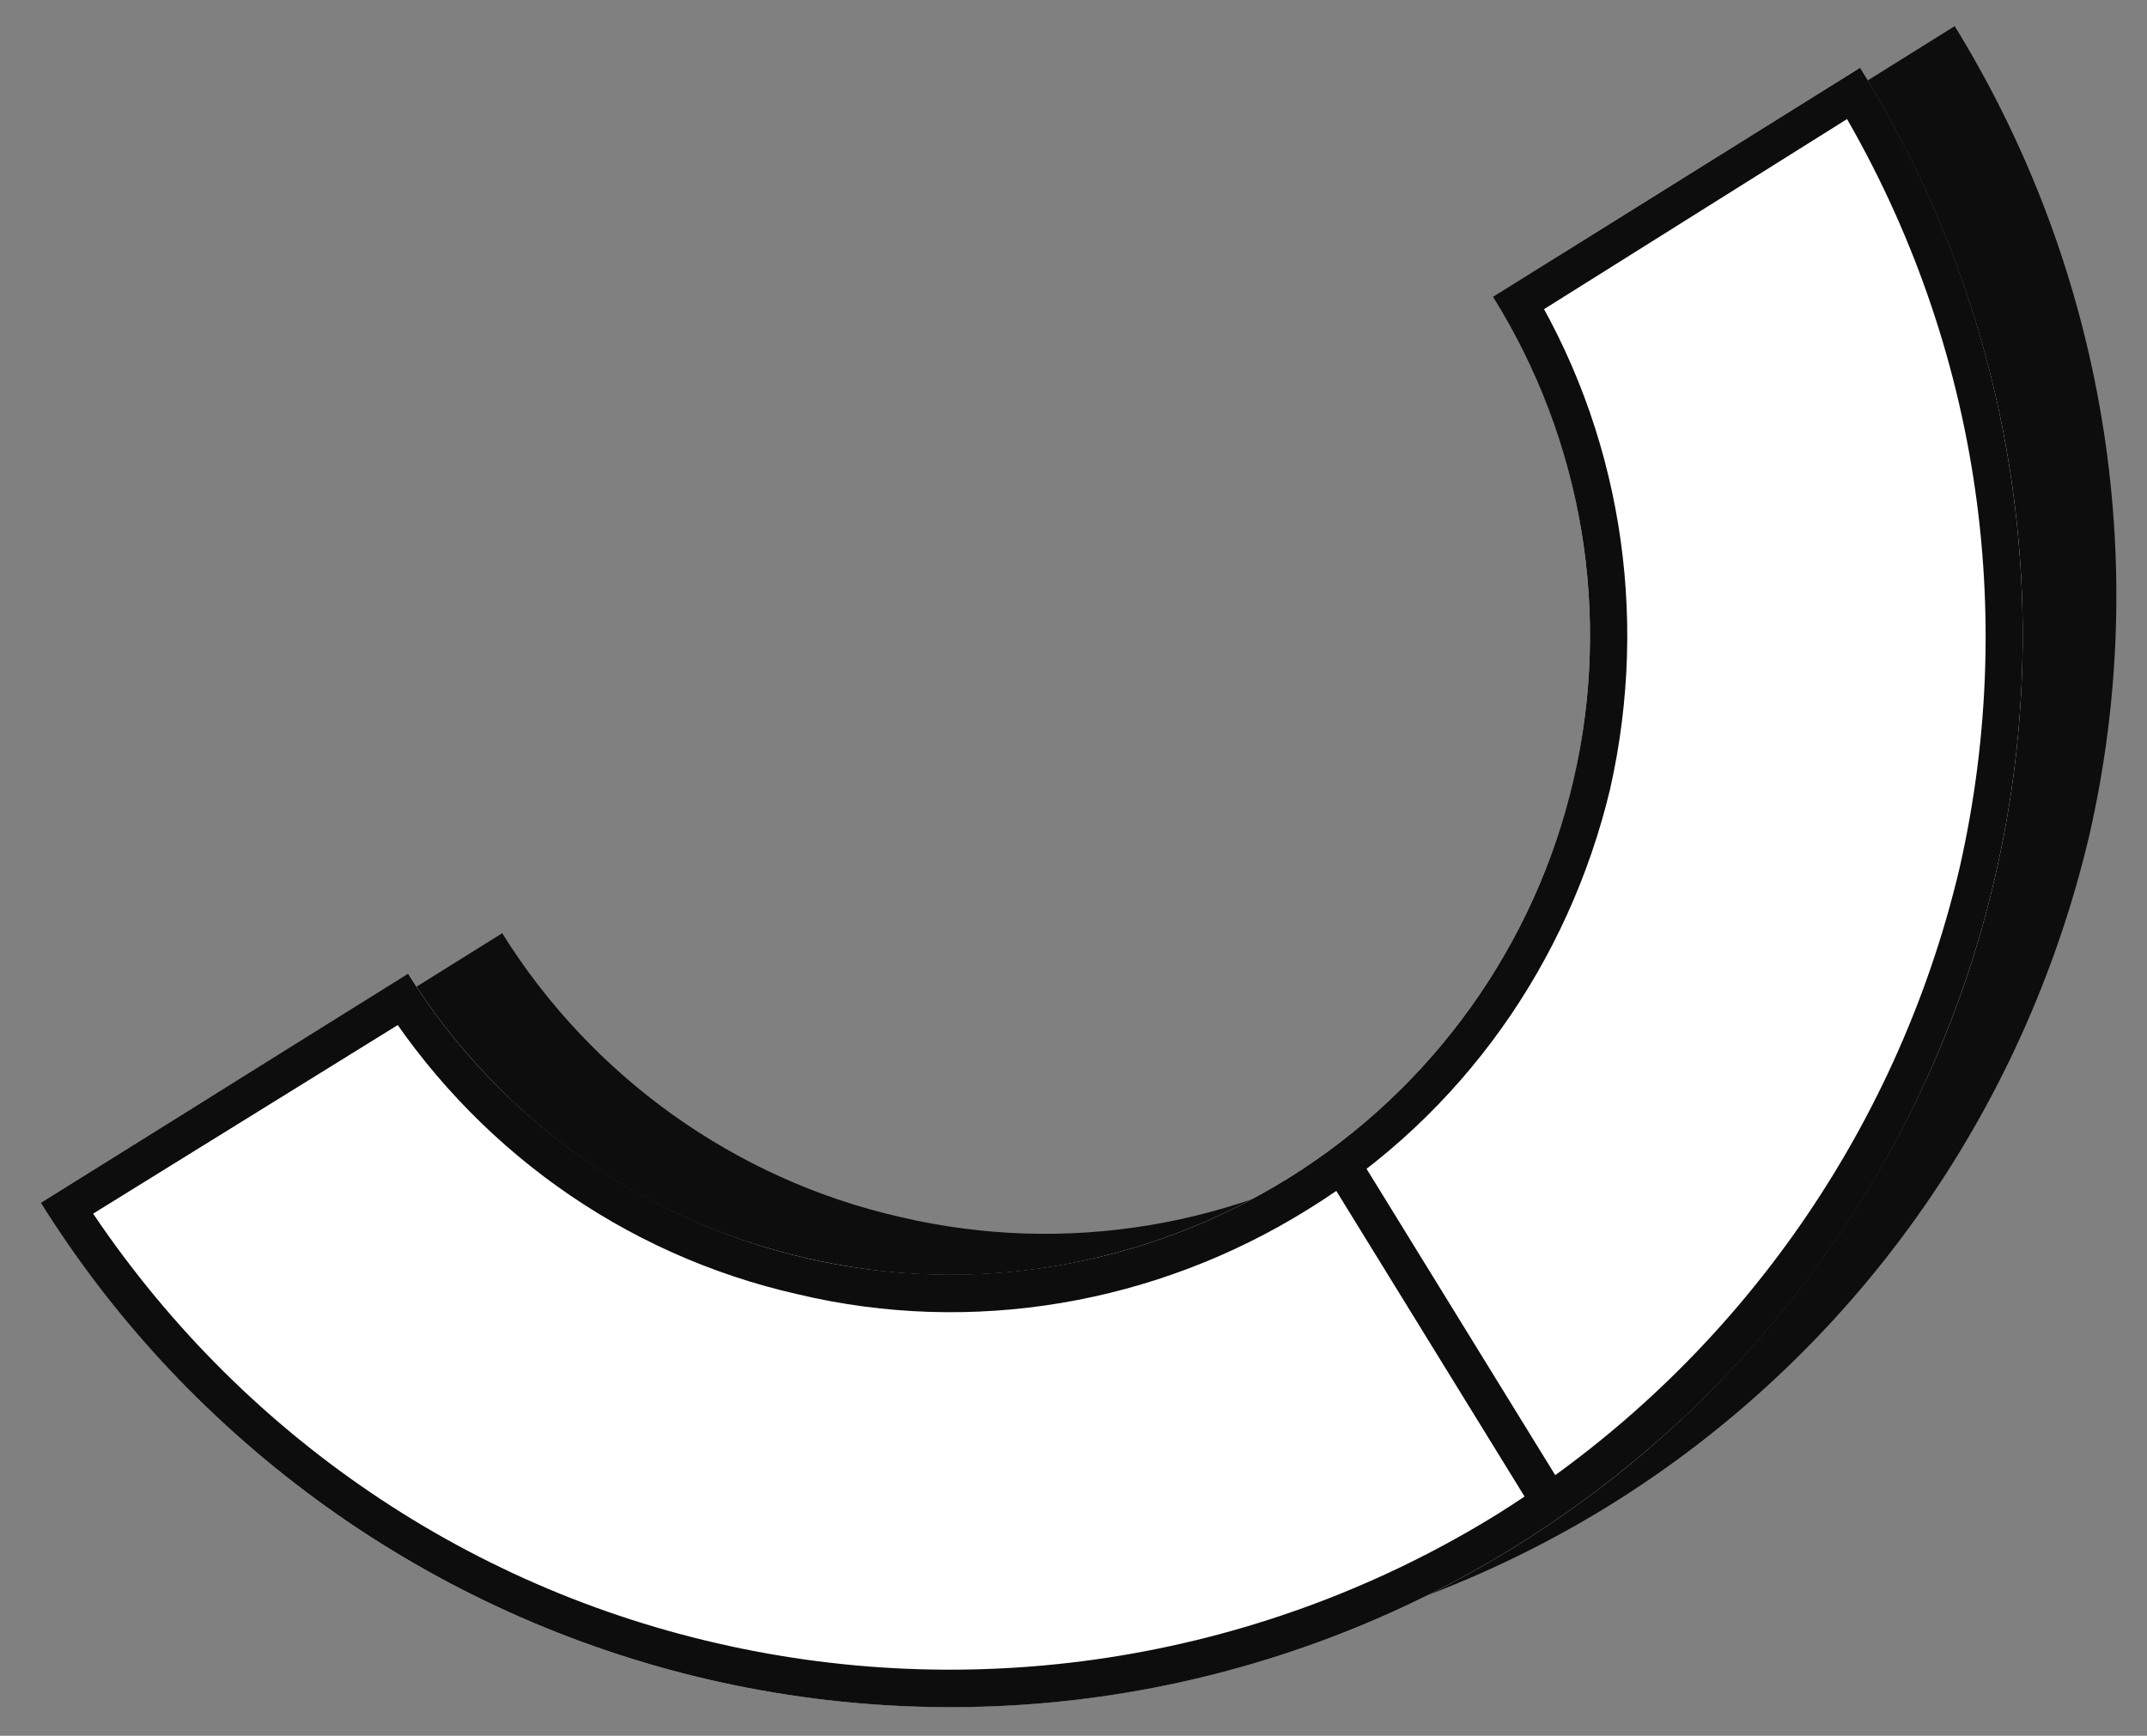
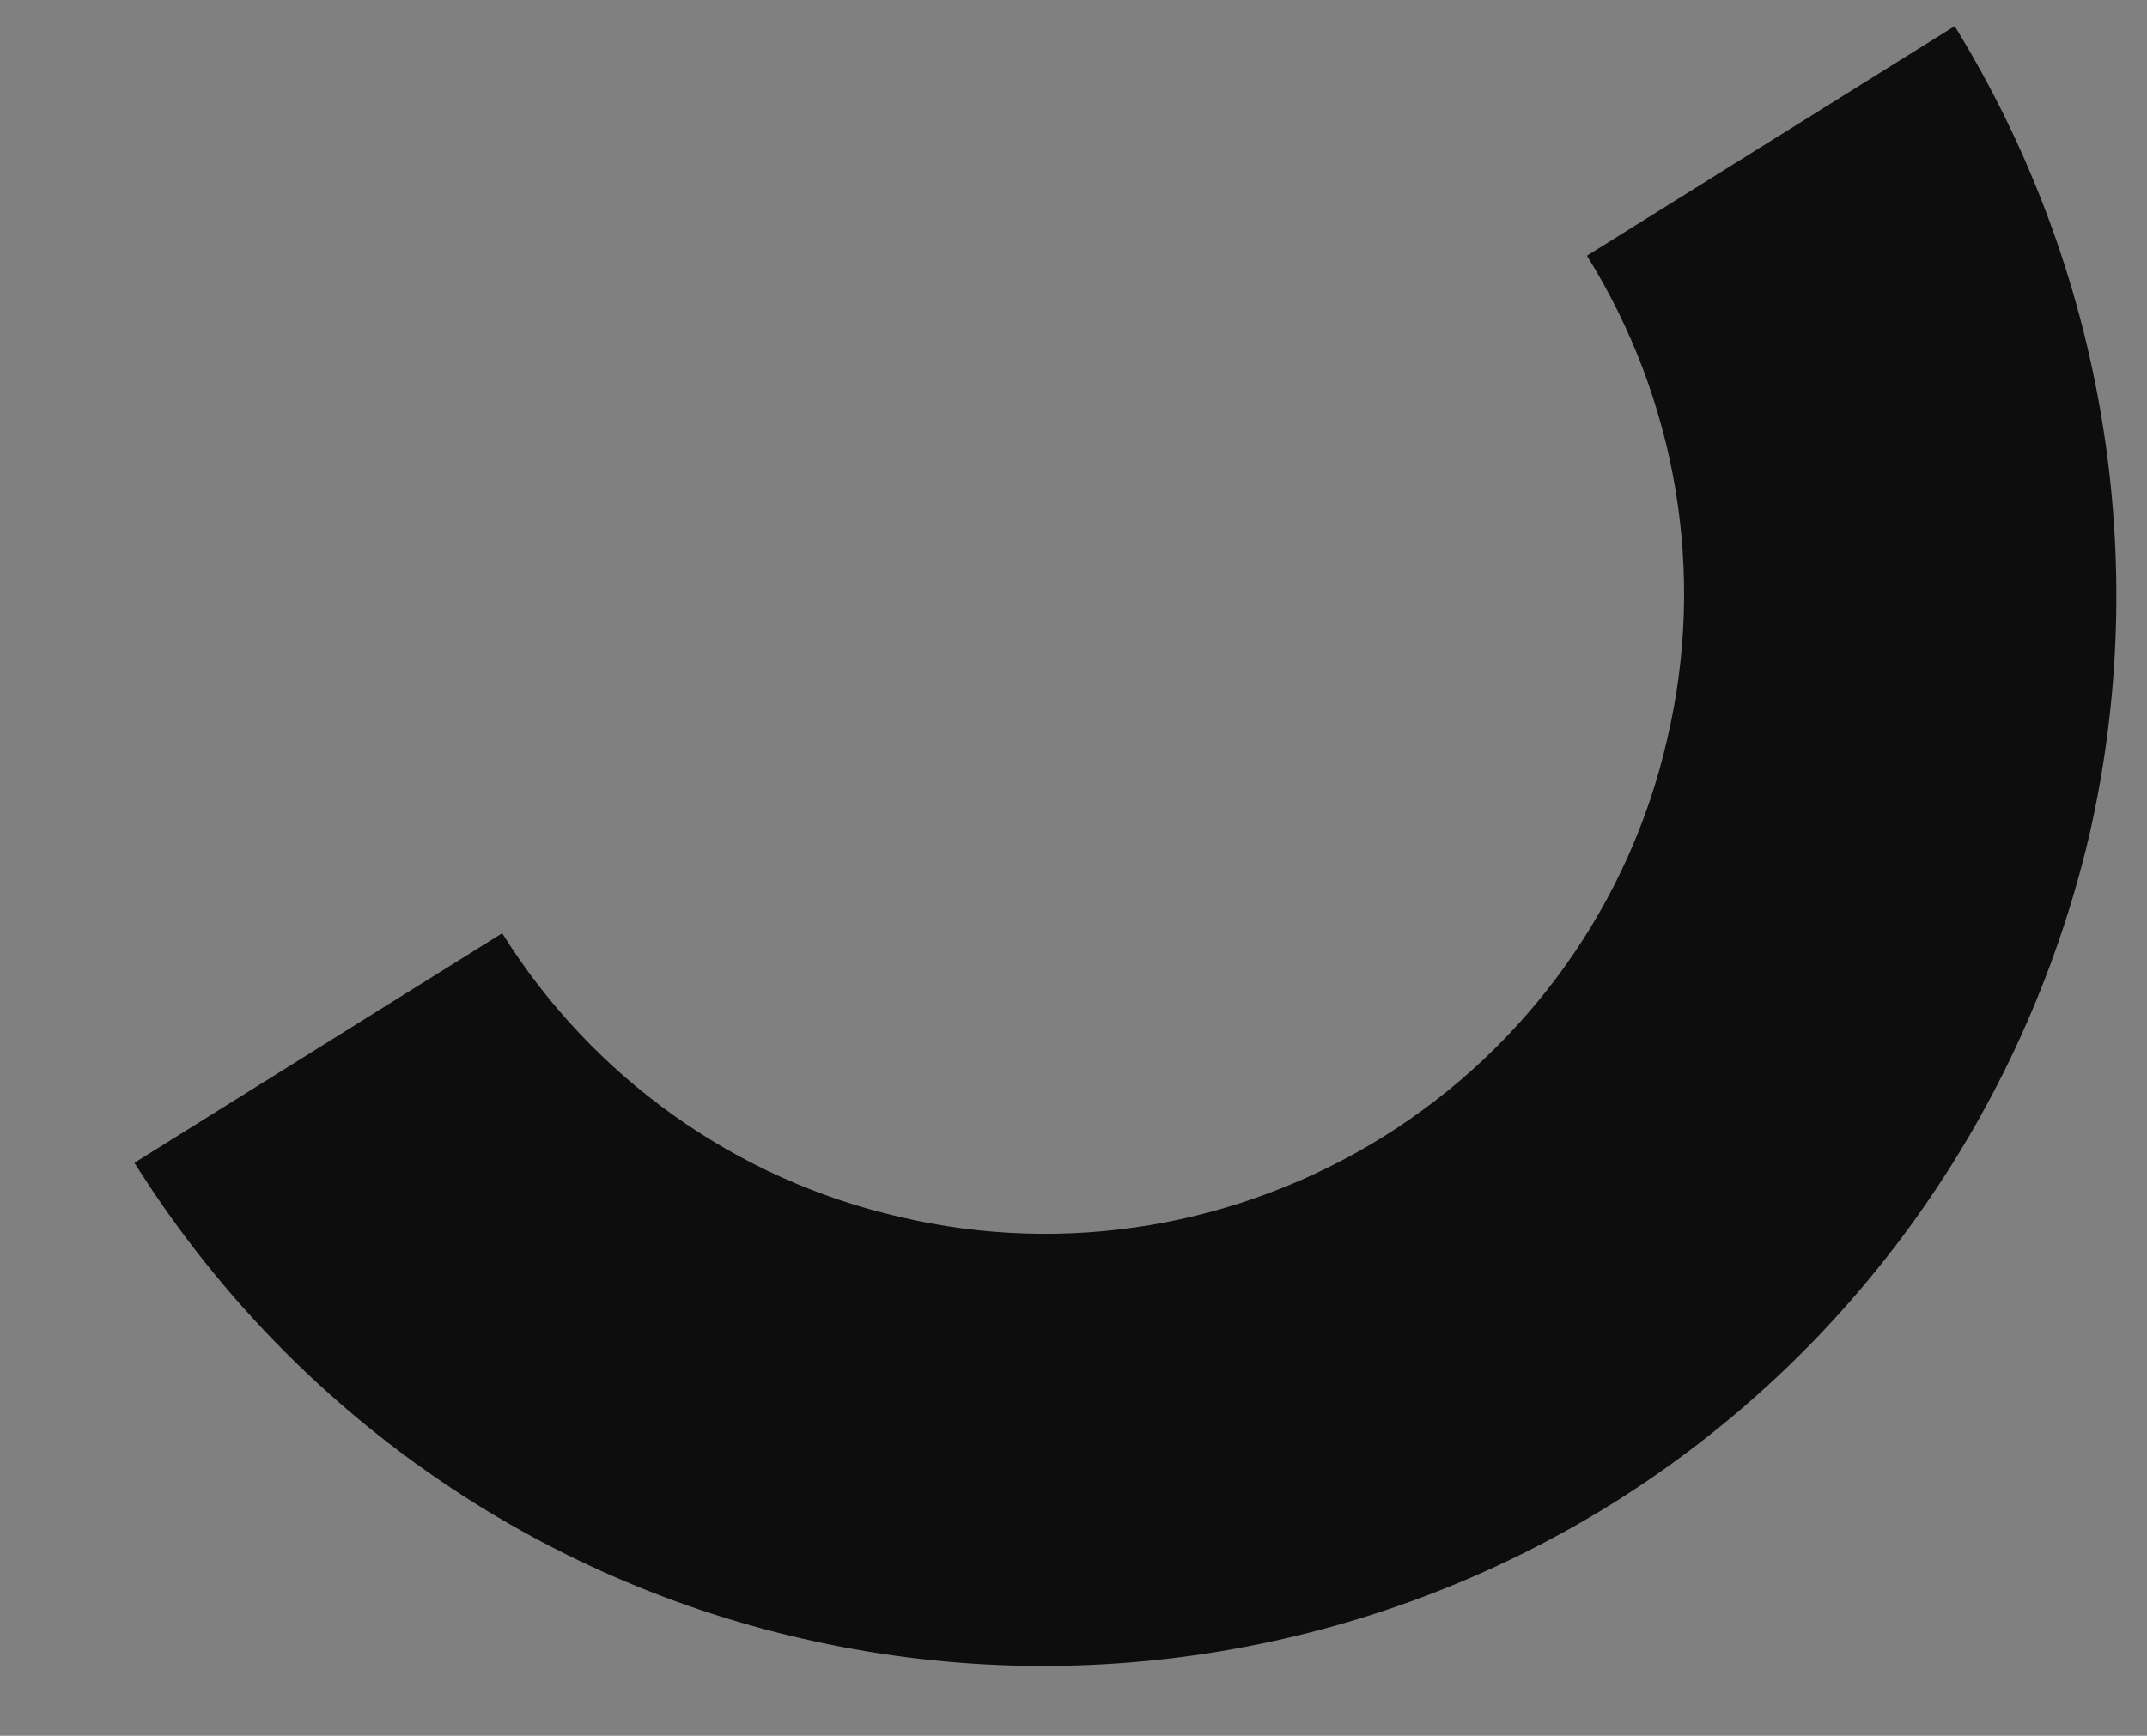
<svg xmlns="http://www.w3.org/2000/svg" version="1.2" viewBox="0 0 115 93" width="115" height="93">
  <rect x="0" y="0" width="115" height="93" fill="#808080" stroke="none" />
  <defs>
    <clipPath clipPathUnits="userSpaceOnUse" id="cp1">
-       <path d="m99.63 3.63c8.07 12.92 10.67 28.52 7.23 43.36-3.43 14.84-12.62 27.7-25.54 35.77-12.92 8.06-28.52 10.66-43.36 7.23-14.84-3.44-27.7-12.63-35.77-25.55l19.67-12.27c4.81 7.71 12.48 13.19 21.33 15.24 8.85 2.05 18.15 0.49 25.86-4.31 7.71-4.81 13.19-12.49 15.24-21.34 2.04-8.85 0.49-18.15-4.32-25.86z" />
-     </clipPath>
+       </clipPath>
  </defs>
  <style>.a{fill:#0e0d0d}.b{fill:#fff;stroke:#0e0d0d;stroke-width:4}.c{fill:none;stroke:#0e0d0d;stroke-width:2}</style>
  <path class="a" d="m104.7 1.4c8 13 10.6 28.6 7.2 43.4-3.5 14.8-12.6 27.7-25.6 35.8-12.9 8-28.5 10.6-43.3 7.2-14.9-3.4-27.7-12.6-35.8-25.5l19.7-12.3c4.8 7.7 12.5 13.2 21.3 15.2 8.9 2.1 18.2 0.5 25.9-4.3 7.7-4.8 13.2-12.5 15.2-21.3 2.1-8.9 0.5-18.2-4.3-25.9z" />
  <g clip-path="url(#cp1)">
-     <path class="b" d="m99.6 3.6c8.1 13 10.7 28.5 7.3 43.4-3.5 14.8-12.7 27.7-25.6 35.8-12.9 8-28.5 10.6-43.3 7.2-14.9-3.4-27.7-12.6-35.8-25.6l19.7-12.2c4.8 7.7 12.4 13.2 21.3 15.2 8.8 2.1 18.1 0.5 25.8-4.3 7.8-4.8 13.2-12.5 15.3-21.3 2-8.9 0.5-18.2-4.3-25.9z" />
-   </g>
-   <path class="c" d="m71.7 62.1l11.7 19" />
+     </g>
</svg>